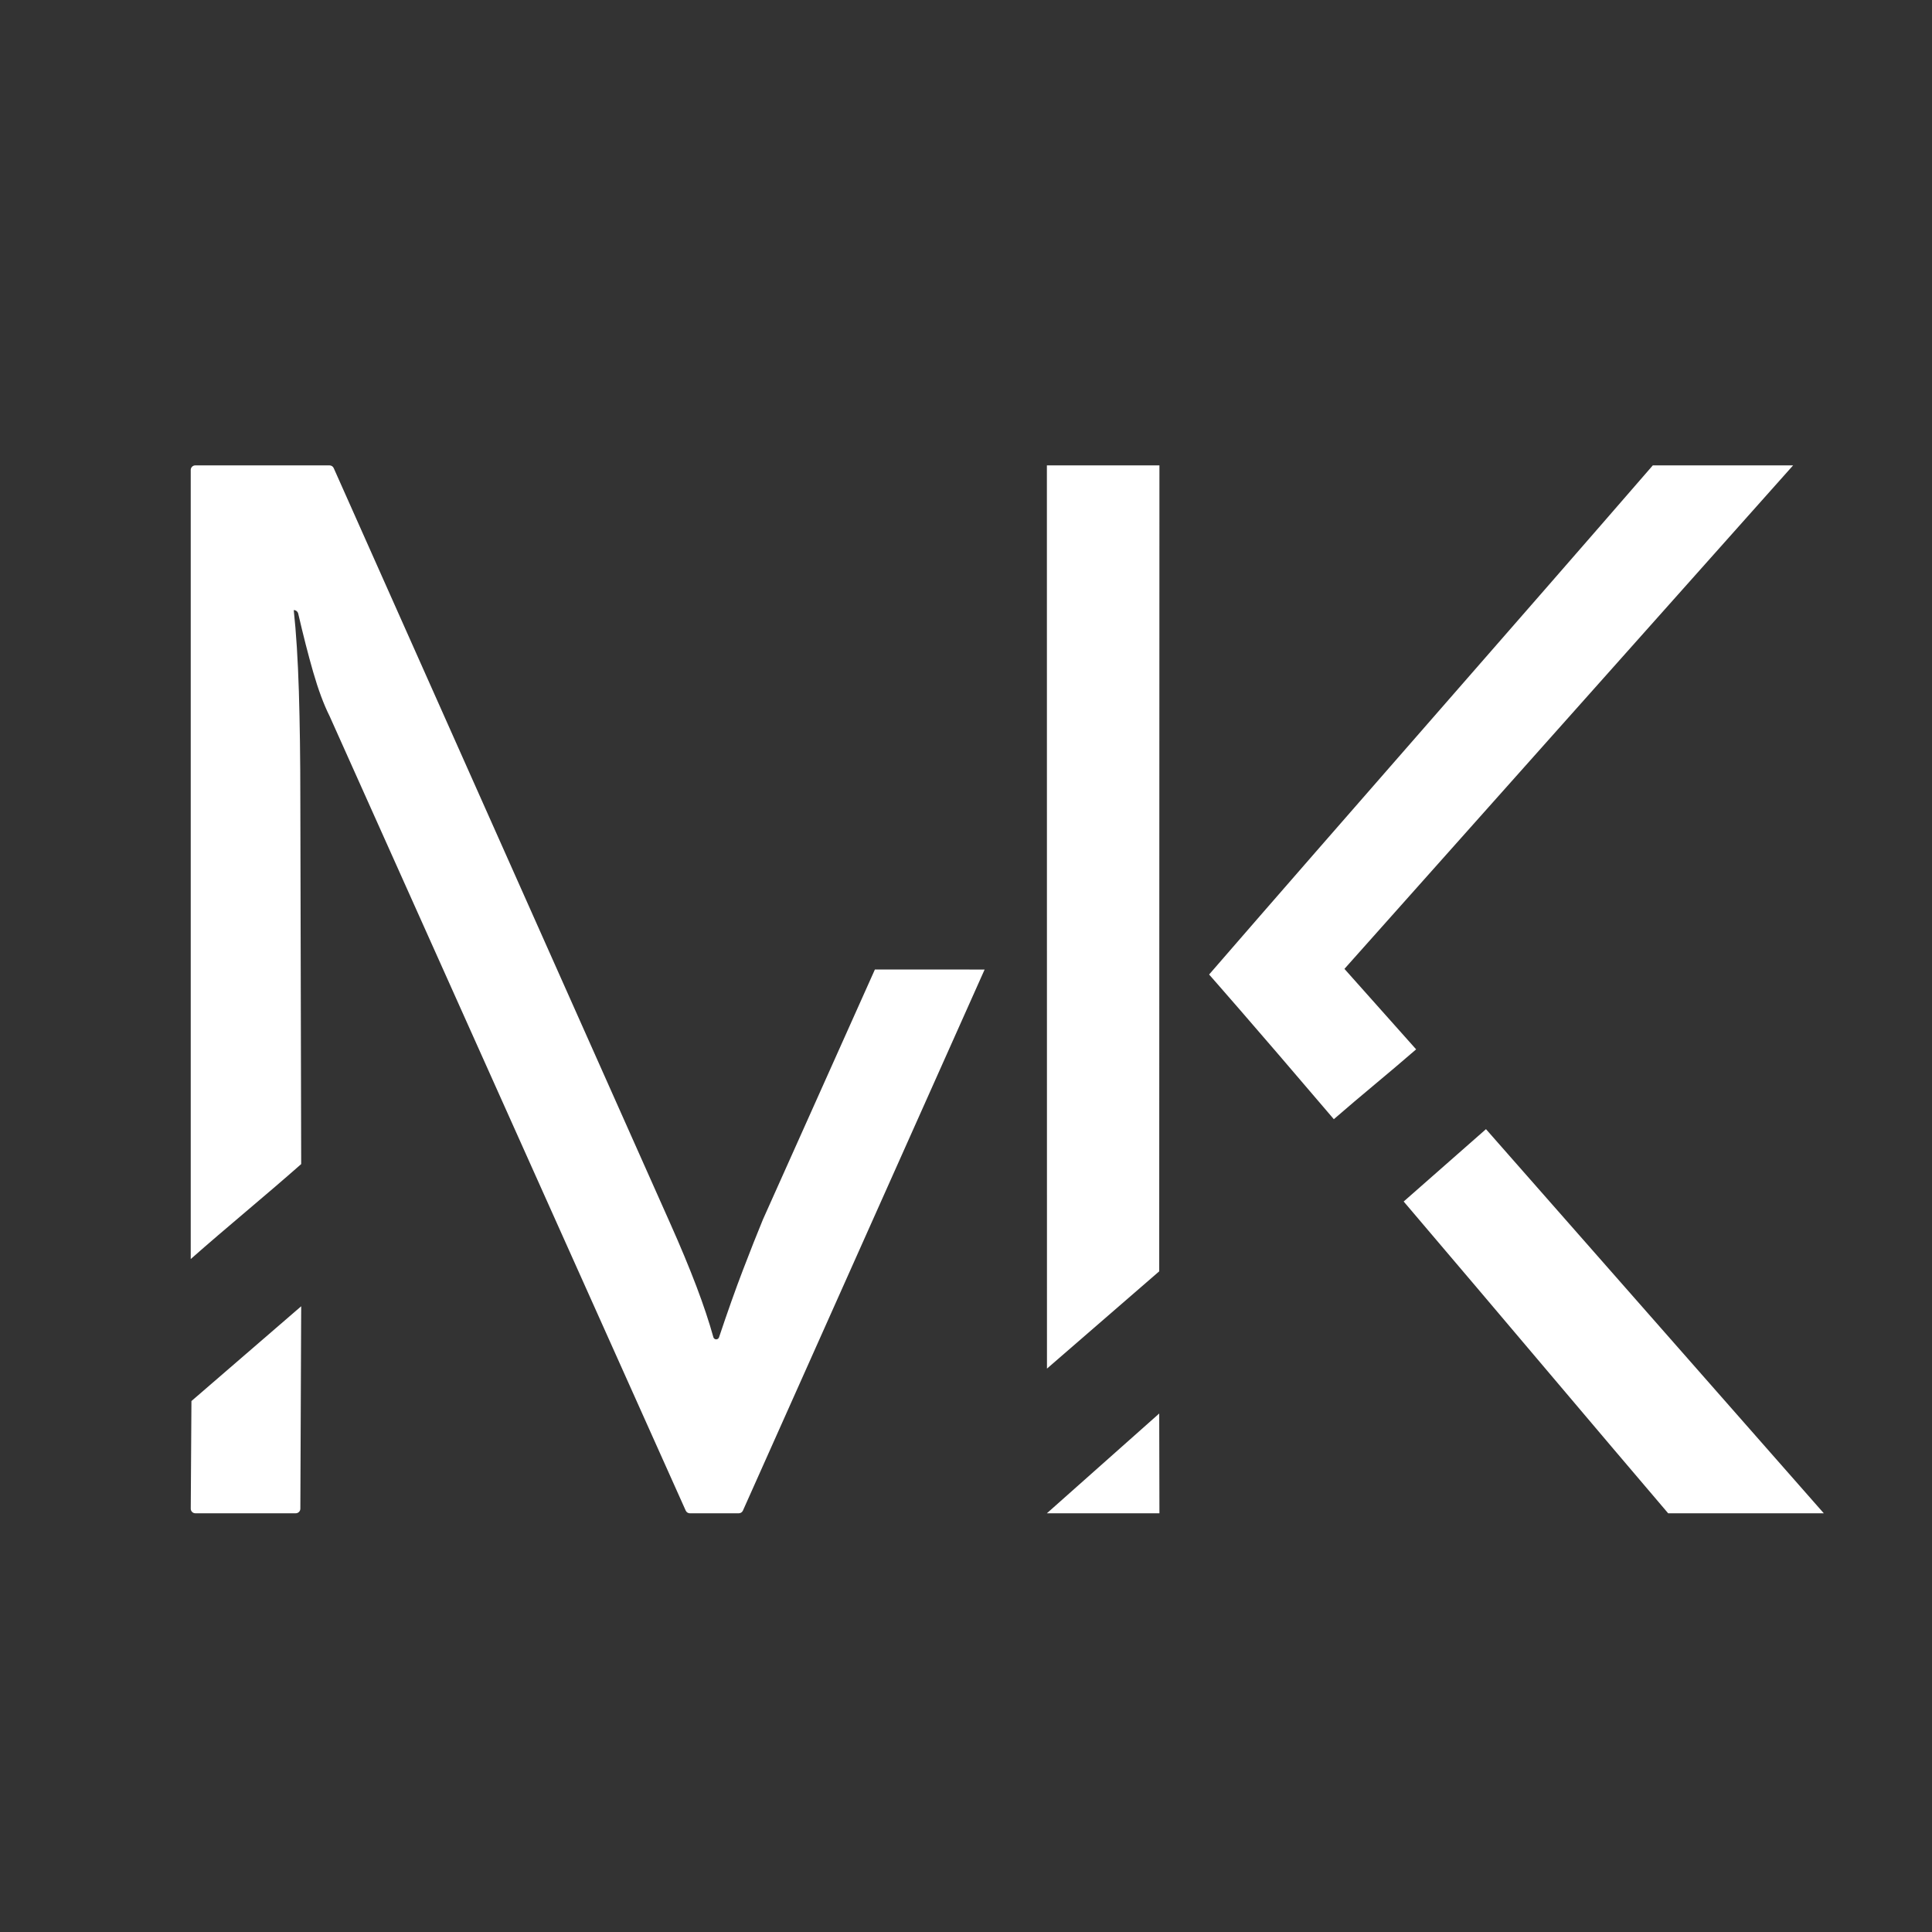
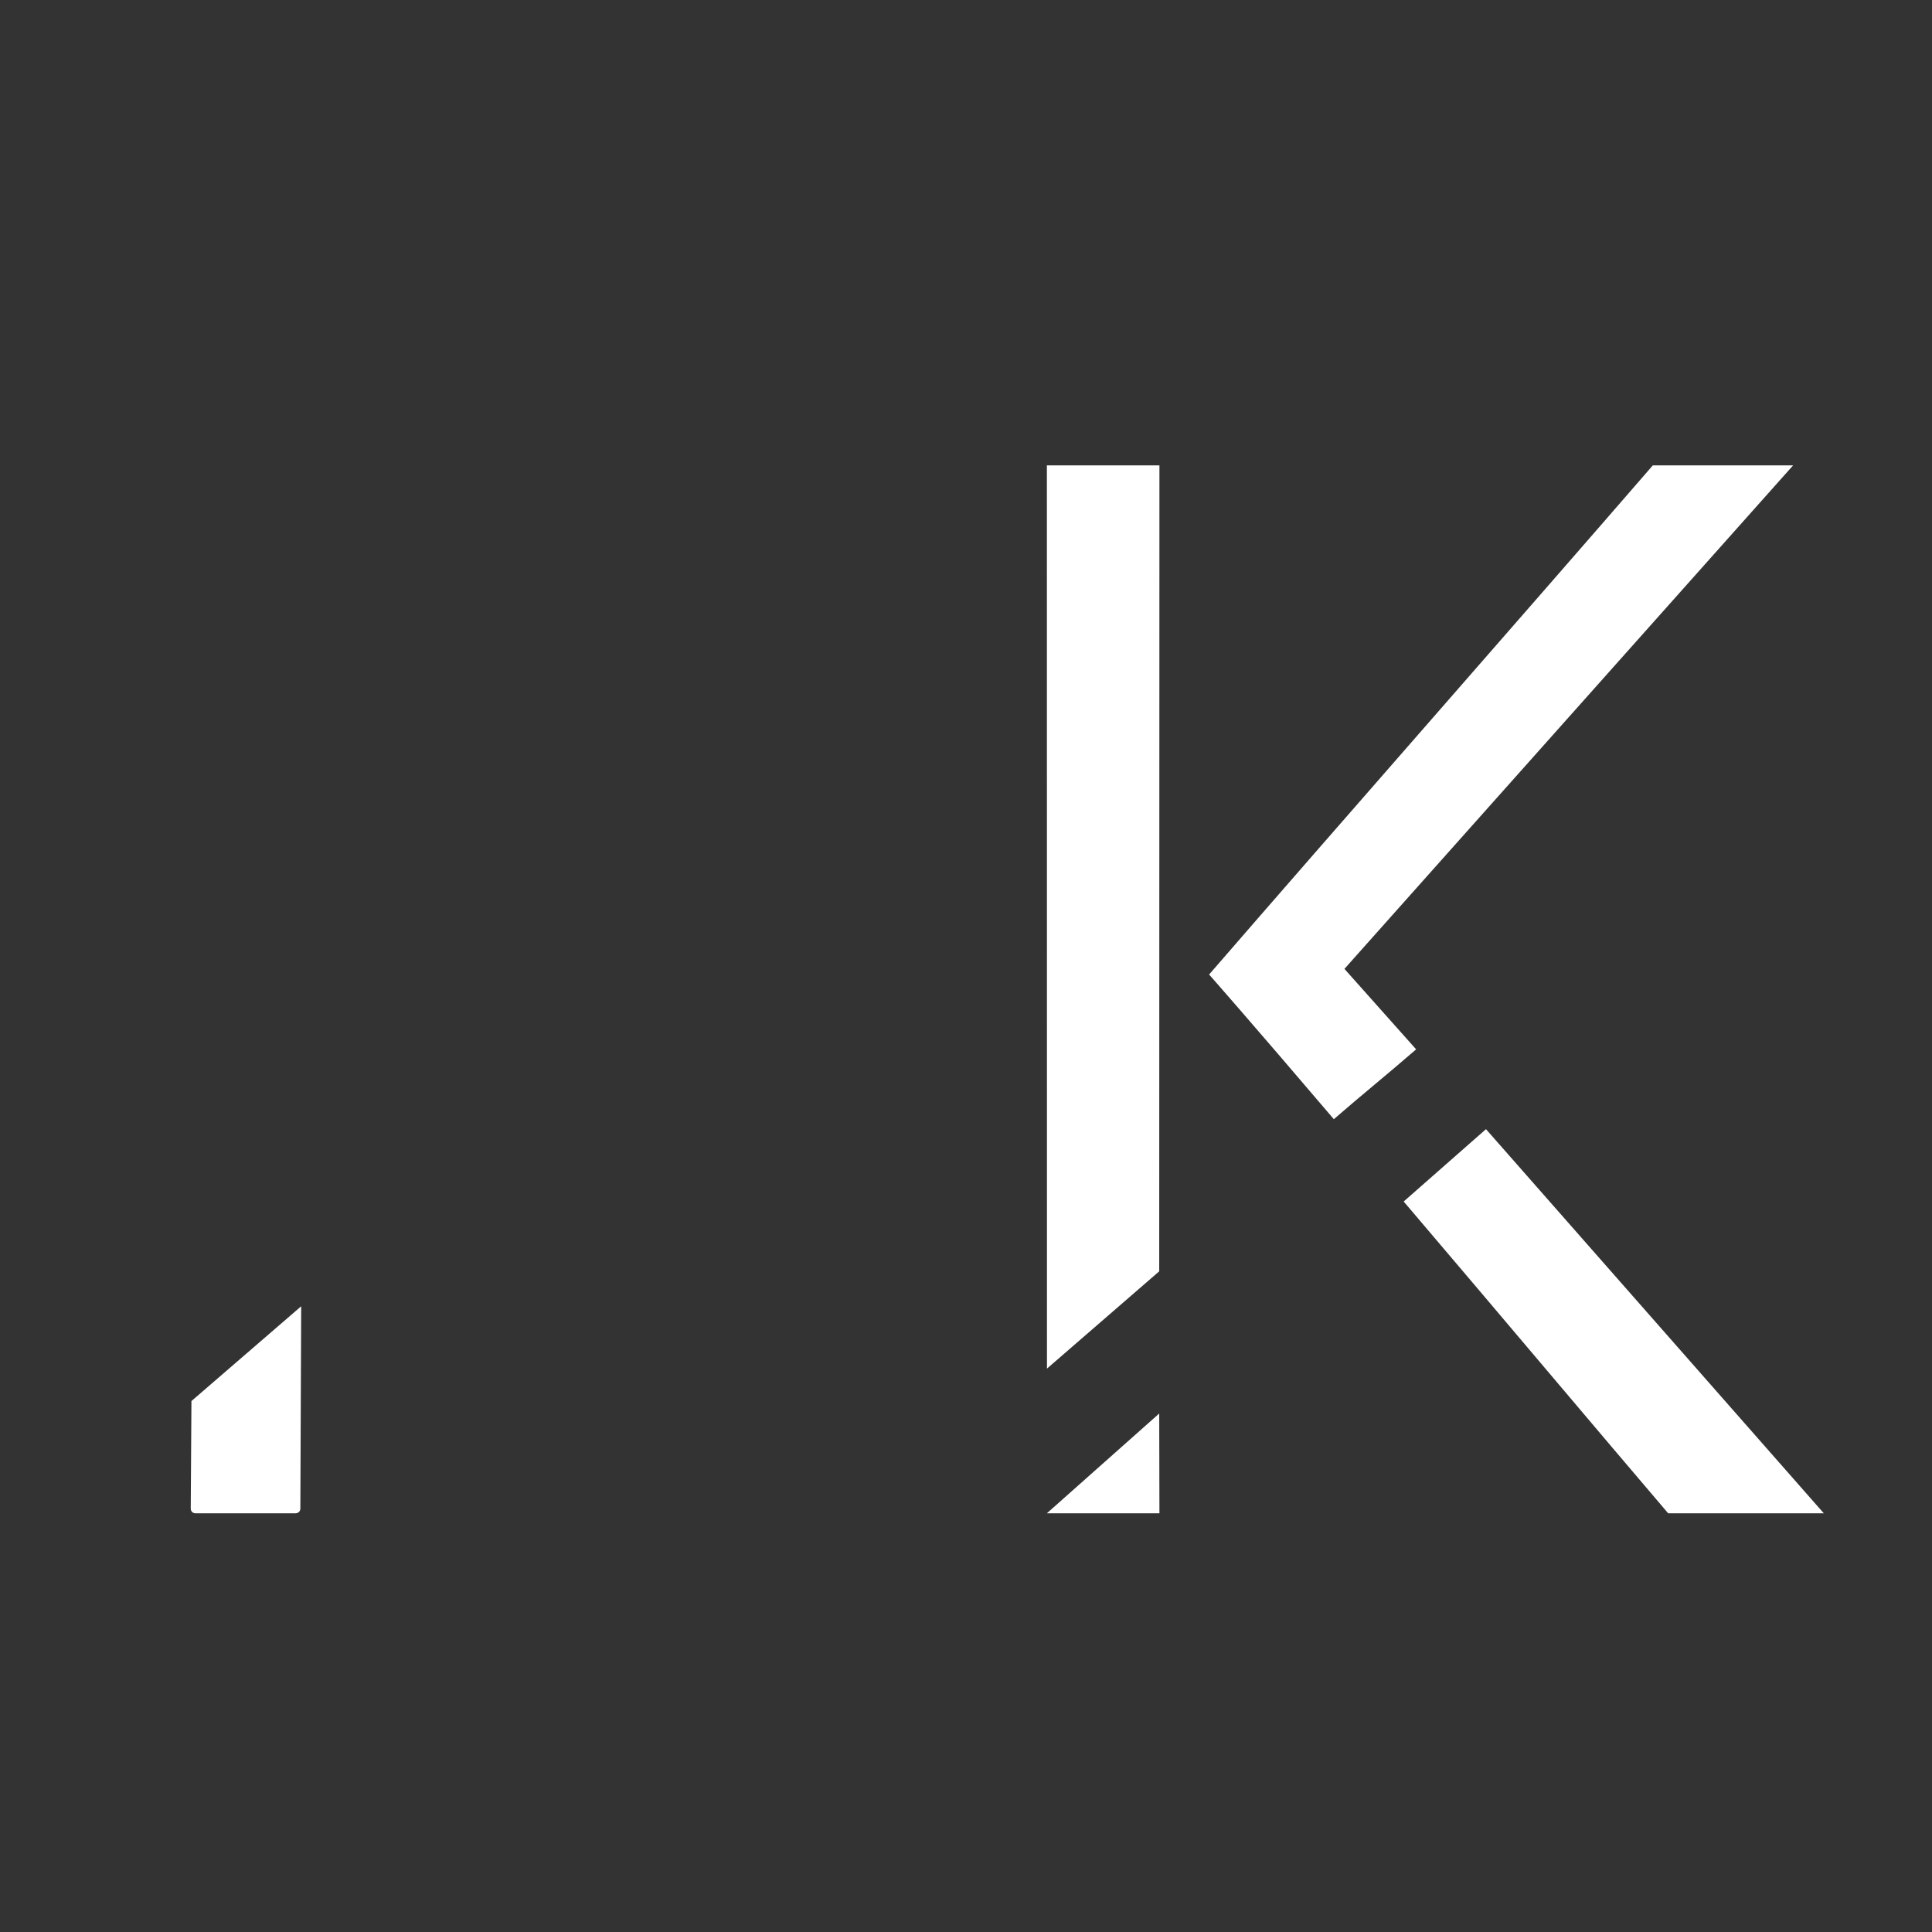
<svg xmlns="http://www.w3.org/2000/svg" version="1.2" baseProfile="tiny" x="0px" y="0px" viewBox="0 0 1000 1000" overflow="visible" xml:space="preserve">
  <rect x="0" y="0" width="1000" height="1000" fill="#333333" stroke="none" />
  <g id="Calque_2">
</g>
  <g id="Calque_1">
    <g>
      <g>
-         <path fill="#FFFFFF" d="M509.64,501.83l-125.1,280.04c-0.38,0.86-1.23,1.41-2.17,1.41h-25.28c-0.94,0-1.79-0.55-2.17-1.41     L170.58,370.62c-3.03-6.05-5.86-13.68-8.51-22.88c-2.51-8.73-5.08-18.77-7.71-30.11c-0.25-1.08-1.21-1.85-2.32-1.85l0,0     c1.26,11.6,2.14,25.6,2.65,41.98c0.5,16.39,0.76,35.05,0.76,55.98l0.44,186.42l0,2.37c-18.79,16.58-38.39,32.57-57.17,49.15     v-1.19V243.26c0-1.31,1.06-2.38,2.38-2.38h69.46c0.94,0,1.79,0.55,2.17,1.41l174.12,390.82c5.3,11.86,9.83,22.76,13.62,32.72     c3.61,9.52,6.54,18.29,8.77,26.31c0.18,0.66,0.78,1.11,1.47,1.11c0.66,0,1.25-0.43,1.46-1.06c4.41-13.18,8.51-24.74,12.32-34.69     c3.91-10.21,7.38-18.97,10.4-26.29l57.33-127.99l0.63-1.41C474.78,501.83,487.69,501.83,509.64,501.83" />
        <path fill="#FFFFFF" d="M509.64,501.83 M155.87,681.34l-0.41,99.56c-0.01,1.31-1.07,2.37-2.38,2.37h-51.97     c-1.32,0-2.39-1.07-2.38-2.39c0.12-18.21,0.23-36.42,0.35-54.62l0.01-1.08c17.34-14.98,39.46-34.08,56.81-49.06L155.87,681.34z" />
      </g>
      <path fill="#FFFFFF" d="M769.14,584.45L944,783.28h-80.56c-35.28-41.32-86.79-102.55-136.9-161.38 M541.91,708.39l-0.04-467.51    h58.25l-0.11,417.16 M600.01,731.63l0.11,51.64h-58.25 M625.83,504.41c68.59-79.18,161.07-184.35,229.66-263.53h72.62    L695.88,501.49l37.11,41.65c-14.12,12.29-28.49,23.86-42.6,36.15C646.76,528.07,625.83,504.41,625.83,504.41 M600.12,658.28     M541.87,708.98c19.42-16.9,38.83-33.8,58.25-50.71 M541.87,708.98 M769.36,584.94 M726.32,622.41    c14.35-12.49,28.69-24.98,43.04-37.47 M726.32,622.41 M600.12,732.27 M541.73,783.11c19.47-16.95,38.93-33.89,58.4-50.83     M541.73,783.11" />
    </g>
  </g>
</svg>